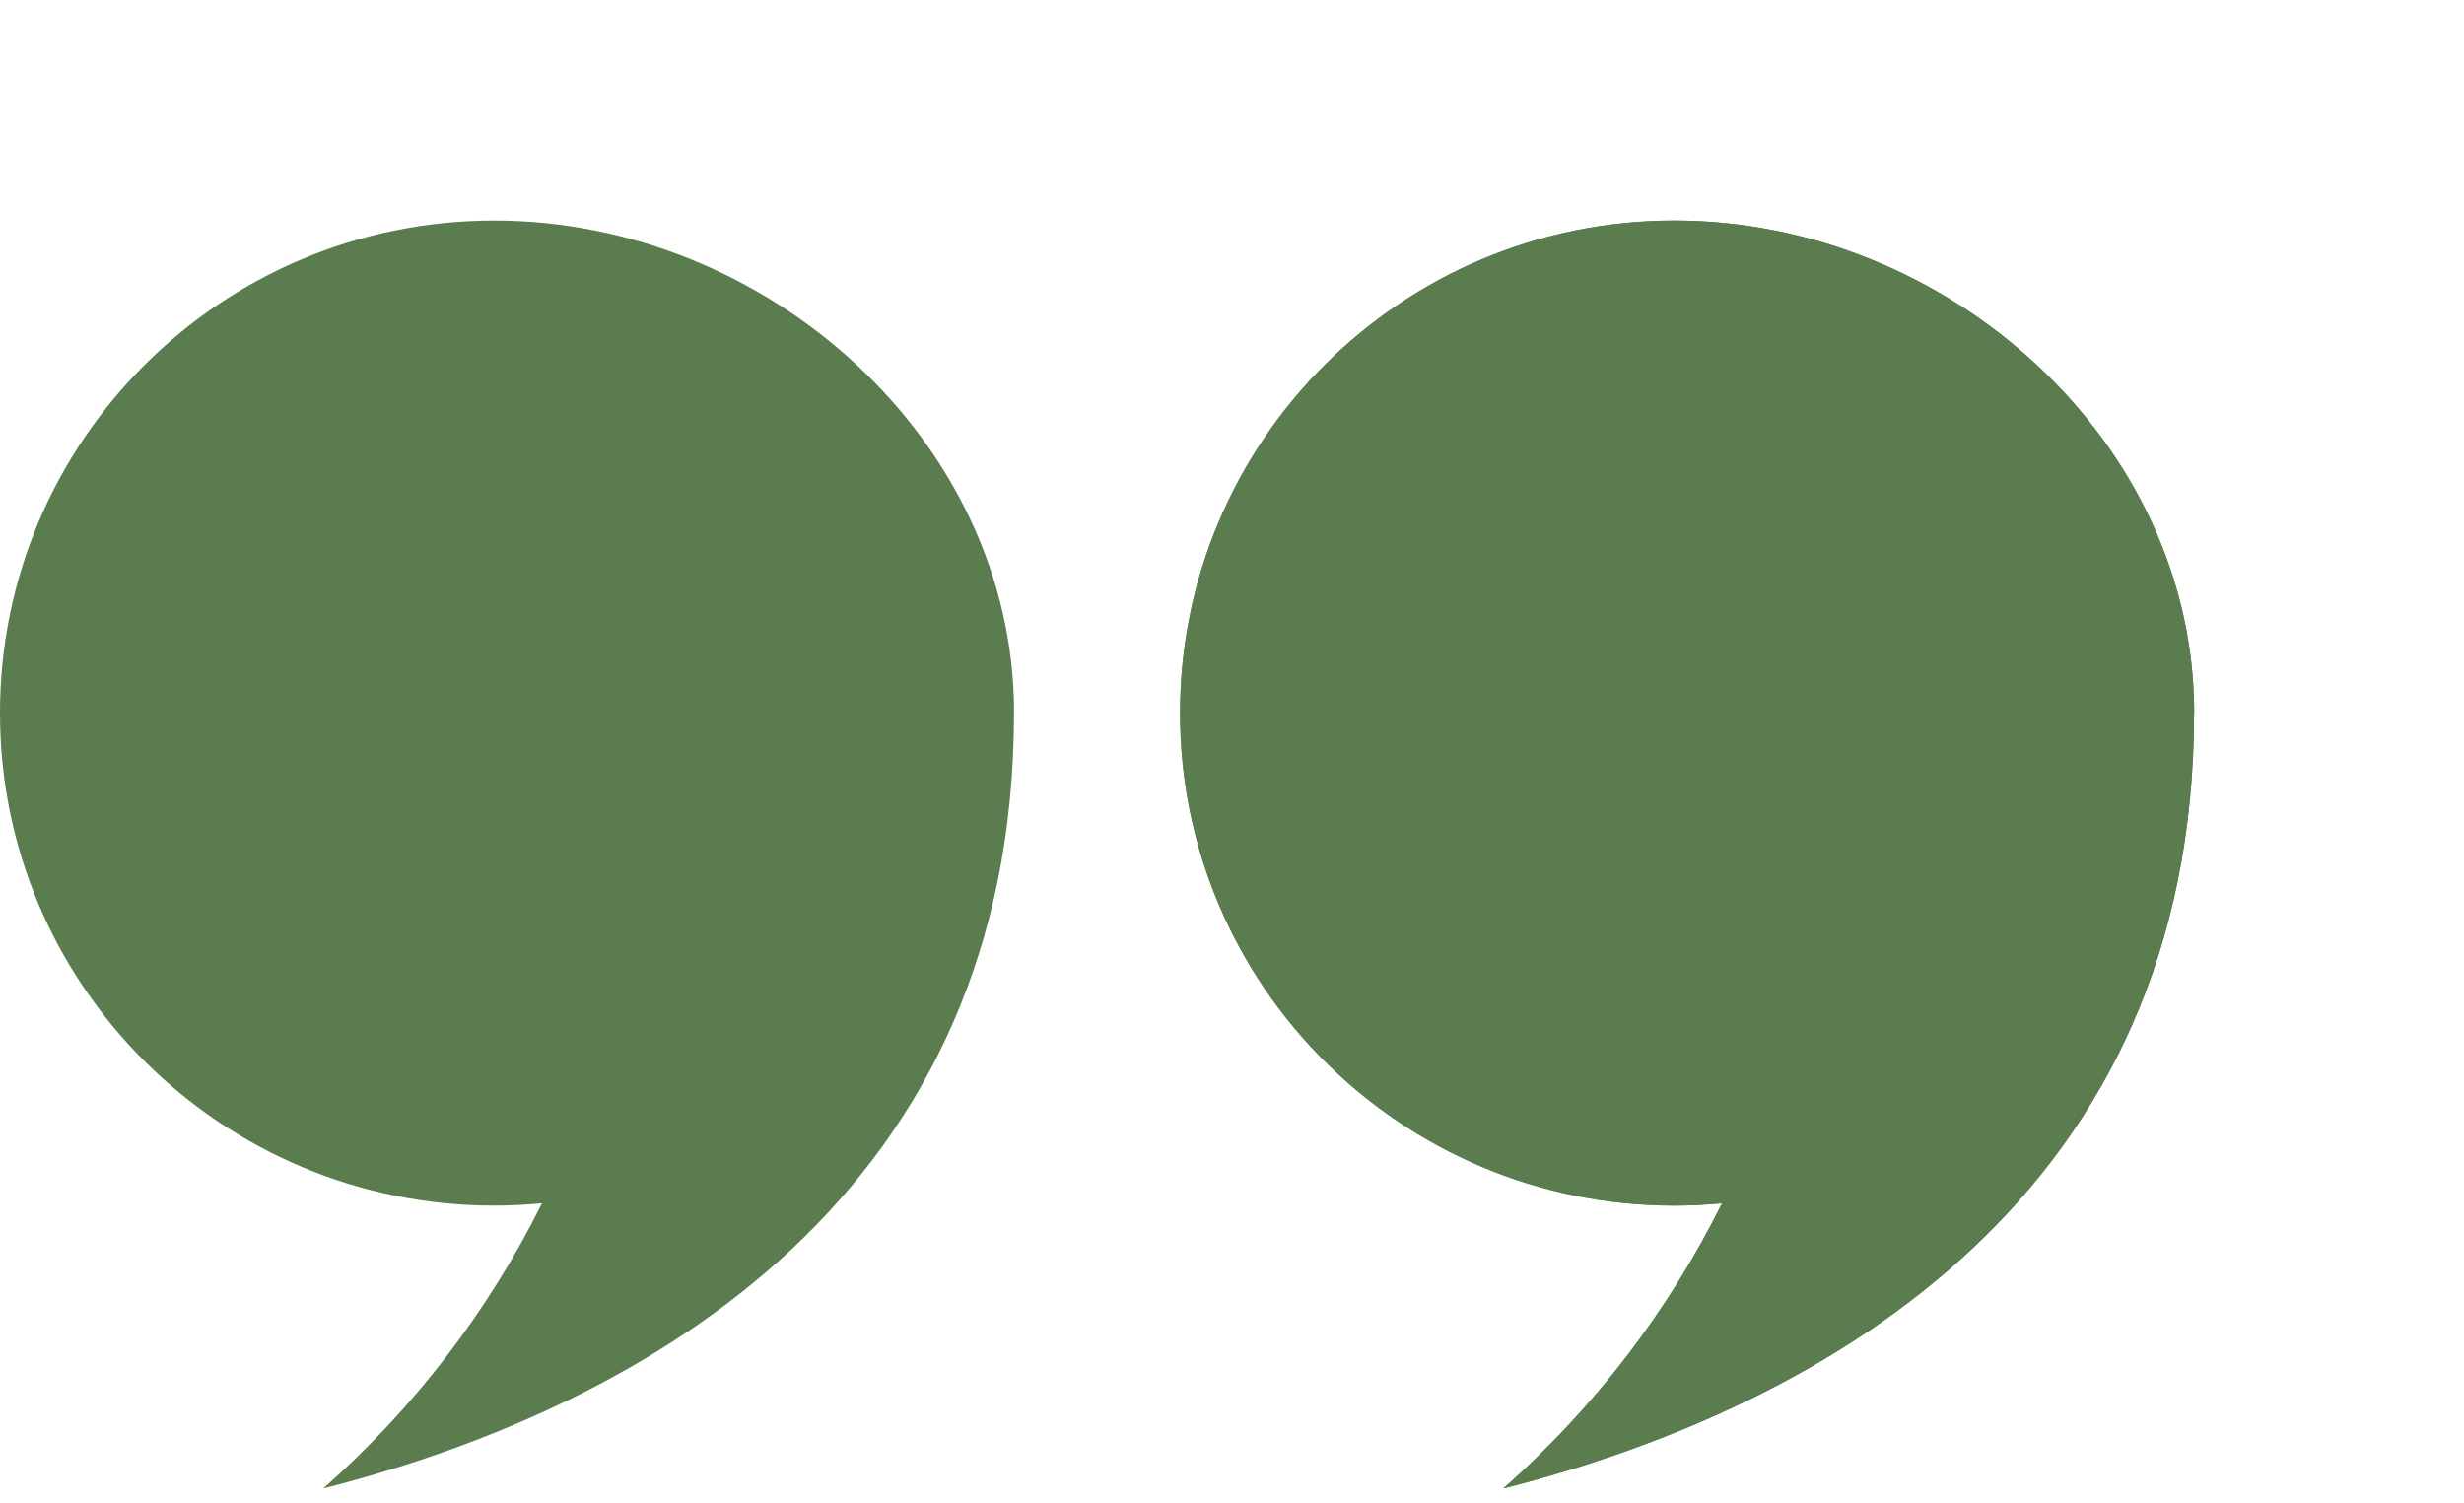
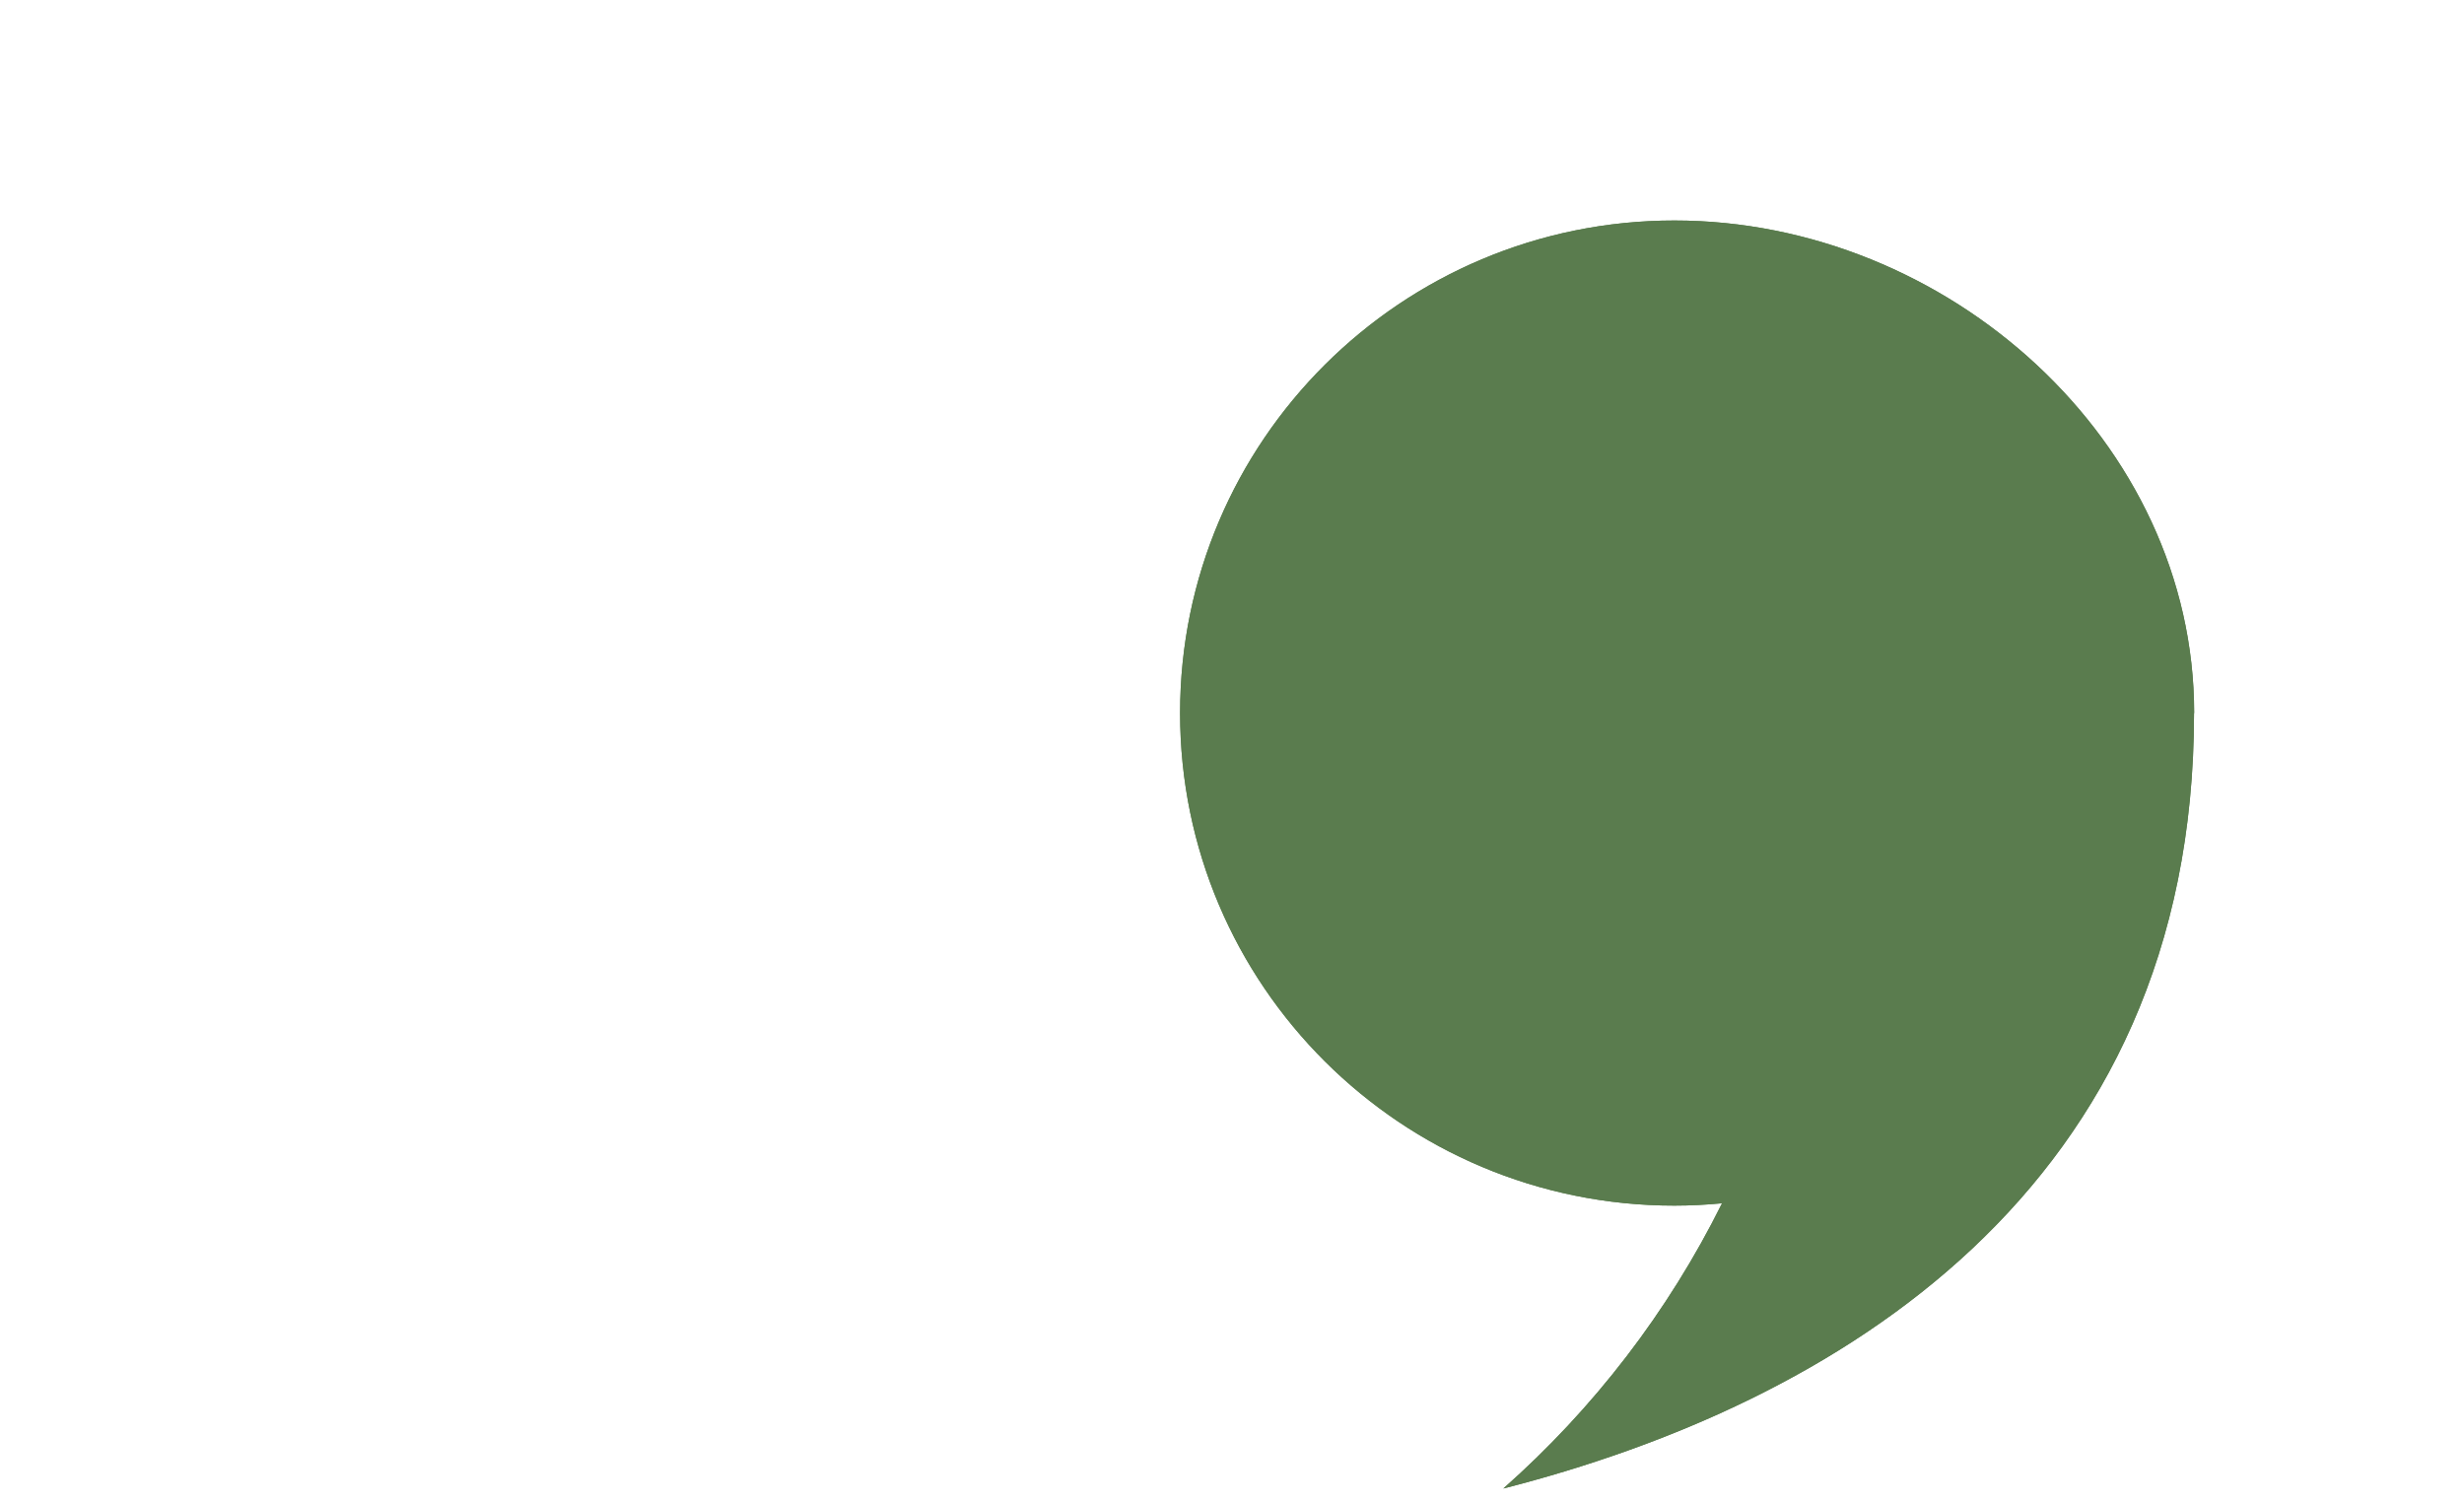
<svg xmlns="http://www.w3.org/2000/svg" width="59" height="36" viewBox="0 0 59 36" fill="none">
+   <path d="M52.539 17.075C52.539 10.561 46.628 5.28 40.092 5.28C33.555 5.28 28.257 10.561 28.257 17.075C28.257 23.589 33.555 28.869 40.092 28.869C40.478 28.869 40.858 28.849 41.234 28.813C39.941 31.416 38.156 33.734 35.997 35.643C43.898 33.627 52.536 28.523 52.536 17.073Z" fill="#5A7C4E" />
  <path d="M52.539 17.075C52.539 10.561 46.628 5.28 40.092 5.28C33.555 5.28 28.257 10.561 28.257 17.075C28.257 23.589 33.555 28.869 40.092 28.869C40.478 28.869 40.858 28.849 41.234 28.813C39.941 31.416 38.156 33.734 35.997 35.643C43.898 33.627 52.536 28.523 52.536 17.073L52.539 17.075Z" fill="#5A7C4E" />
-   <path d="M52.539 17.075C52.539 10.561 46.628 5.28 40.092 5.28C33.555 5.28 28.257 10.561 28.257 17.075C28.257 23.589 33.555 28.869 40.092 28.869C40.478 28.869 40.858 28.849 41.234 28.813C39.941 31.416 38.156 33.734 35.997 35.643C43.898 33.627 52.536 28.523 52.536 17.073L52.539 17.075Z" fill="#5A7C4E" />
-   <path d="M24.282 17.075C24.282 10.561 18.372 5.28 11.835 5.28C5.298 5.28 0 10.561 0 17.075C0 23.589 5.298 28.869 11.835 28.869C12.221 28.869 12.601 28.849 12.978 28.813C11.684 31.416 9.899 33.734 7.74 35.643C15.641 33.627 24.28 28.523 24.28 17.073L24.282 17.075Z" fill="#5A7C4E" />
</svg>